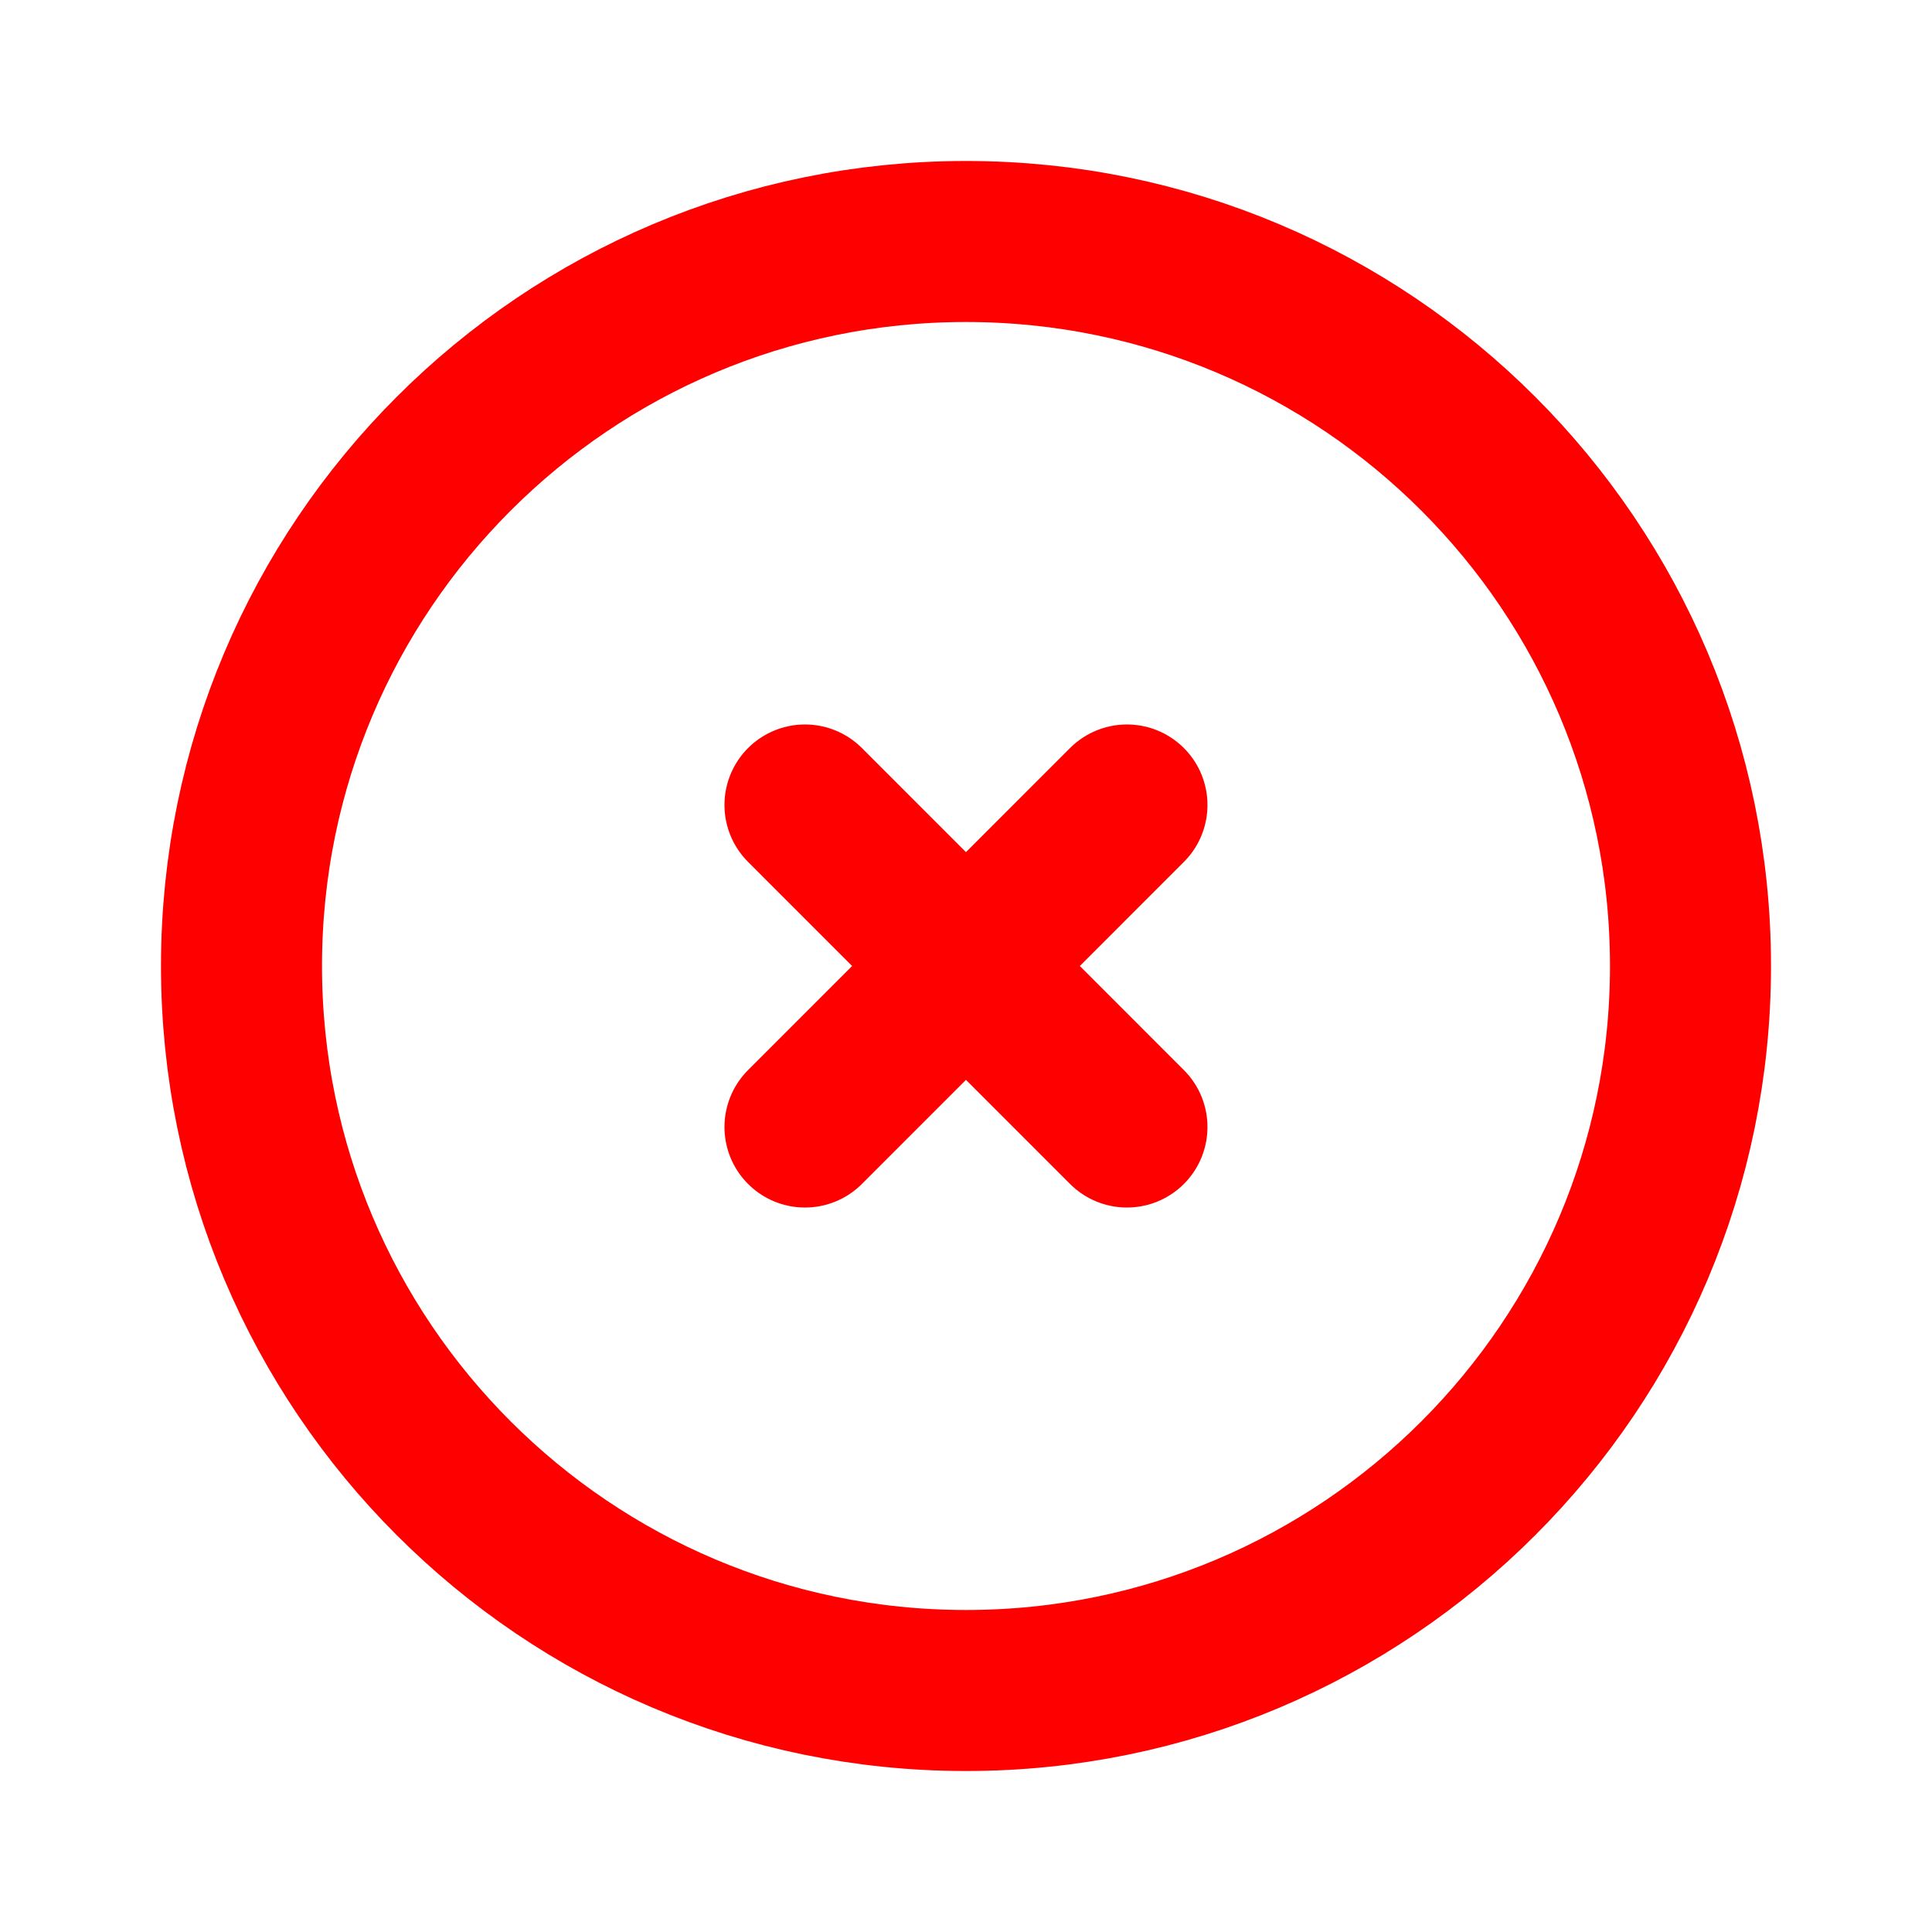
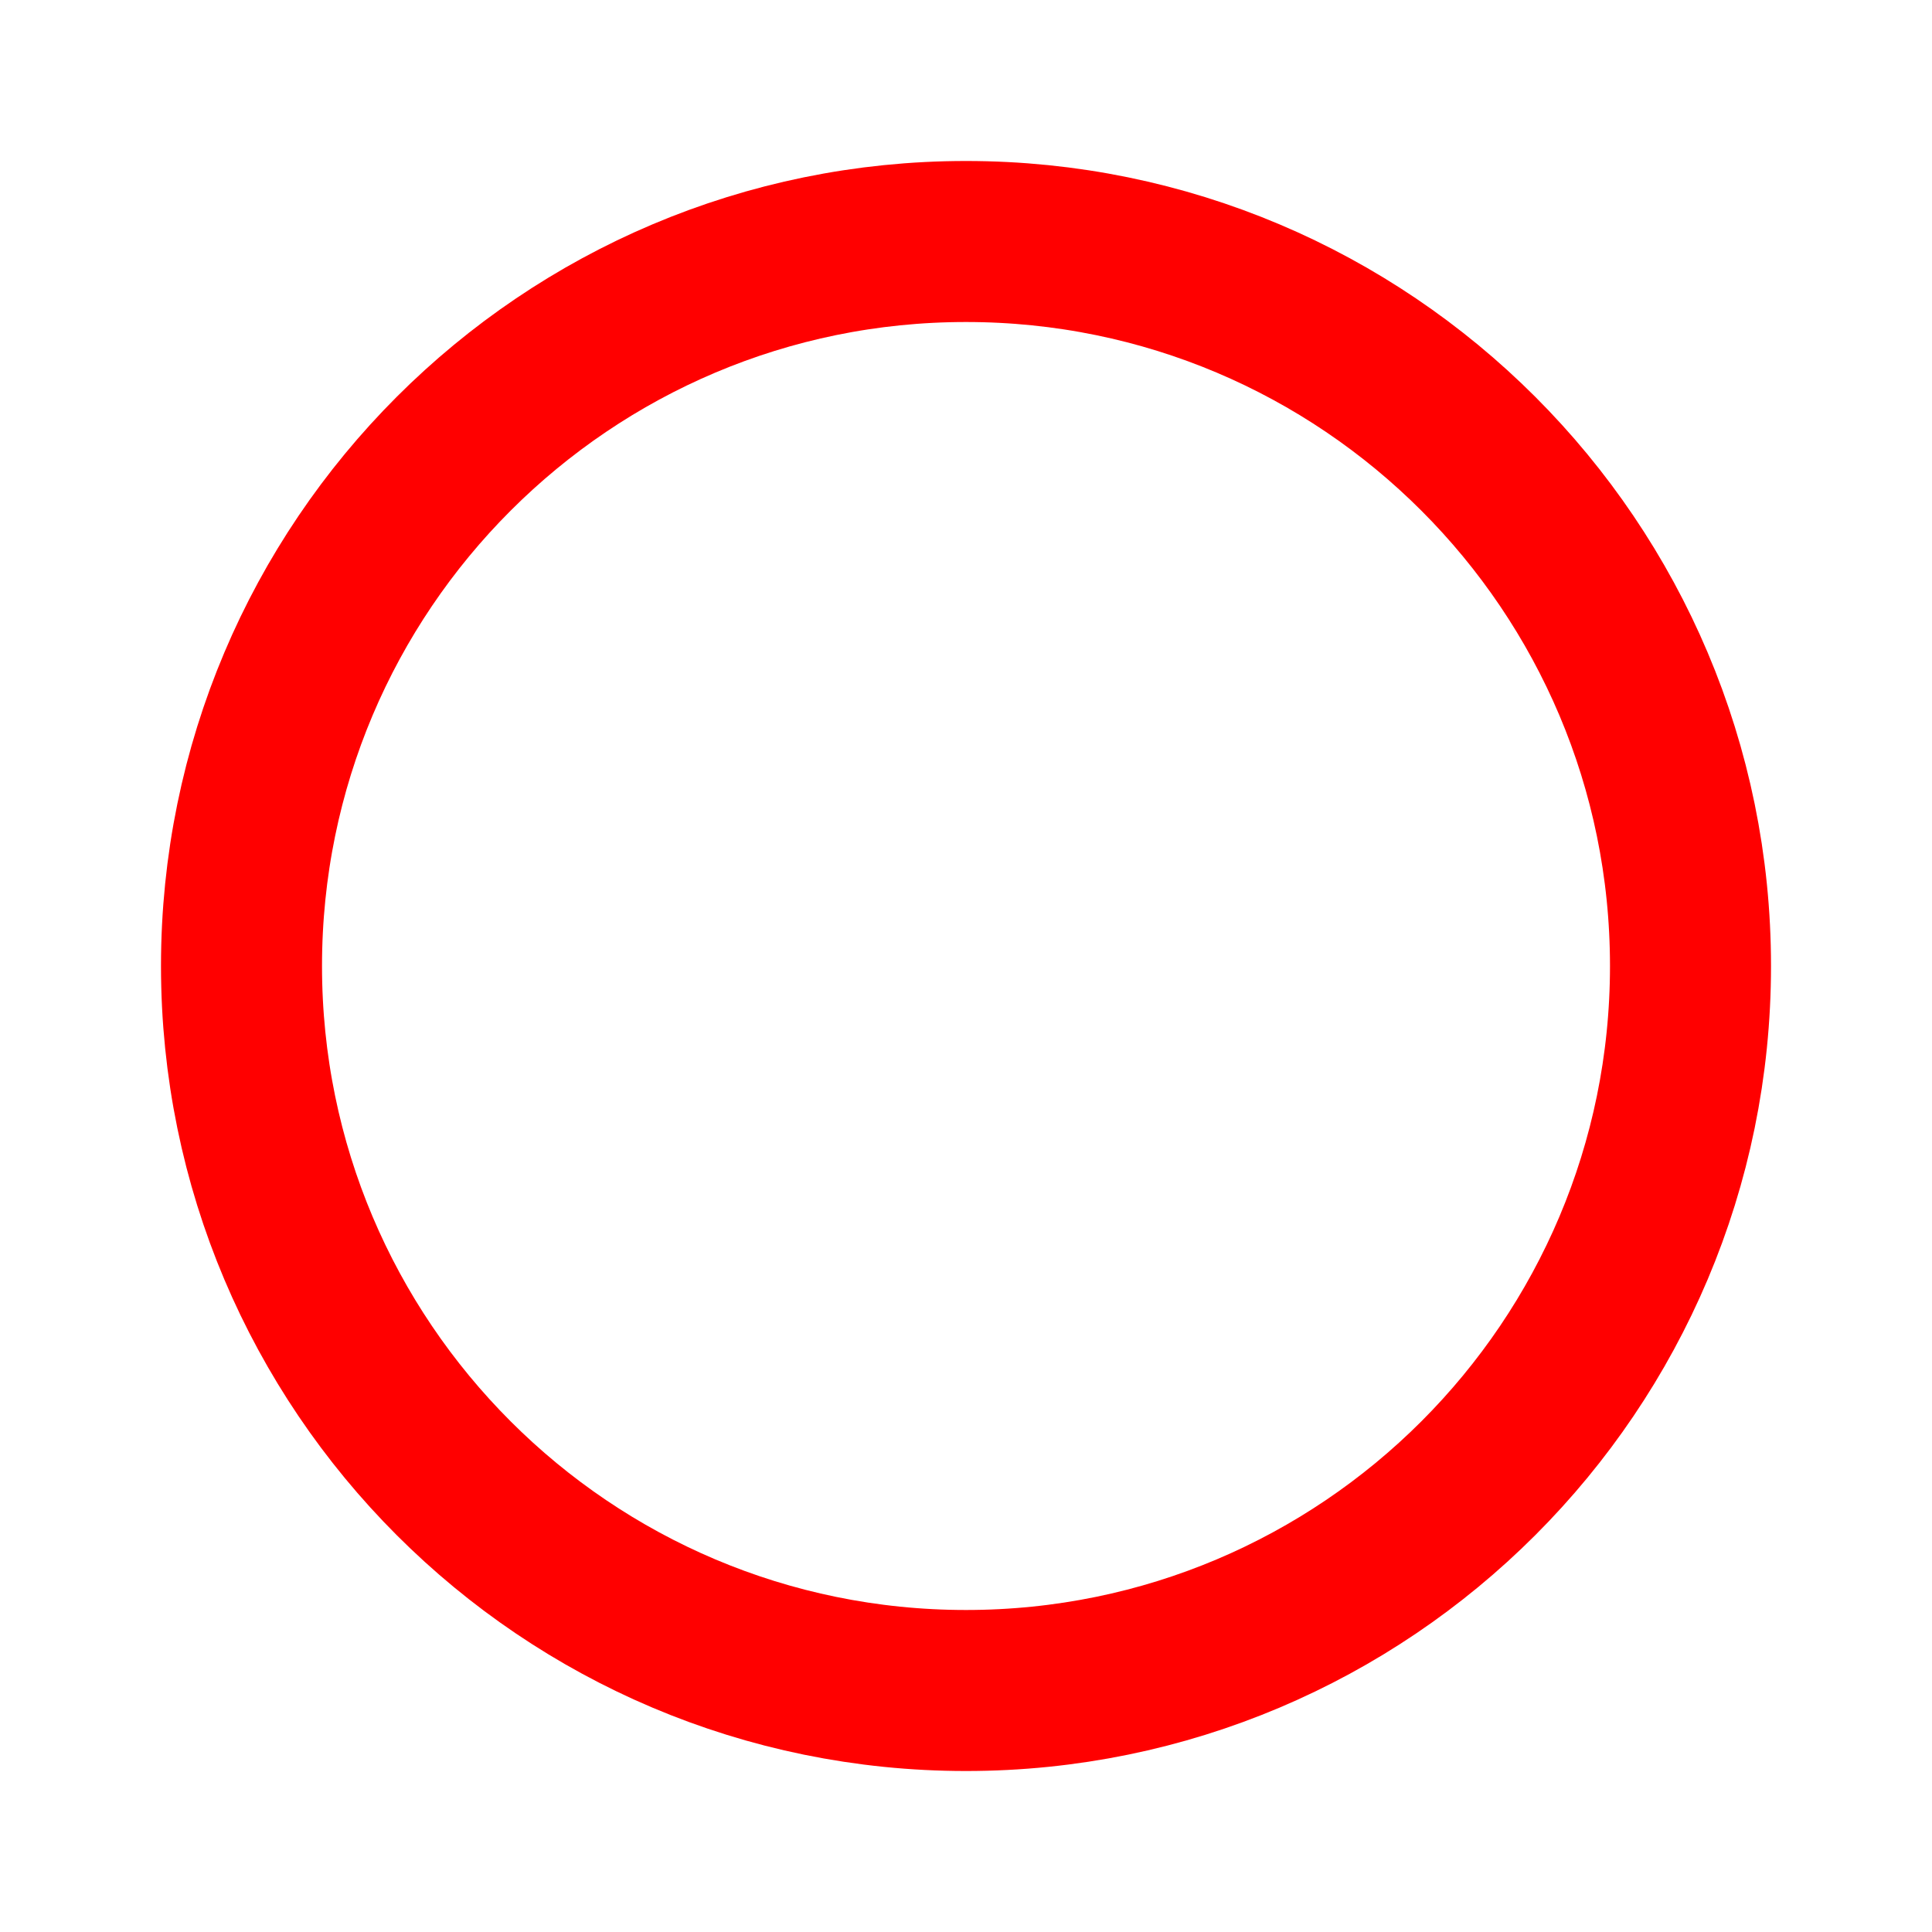
<svg xmlns="http://www.w3.org/2000/svg" width="32" height="32" viewBox="0 0 32 32" fill="none">
  <path d="M16 28C22.627 28 28 22.627 28 16C28 9.373 22.627 4 16 4C9.373 4 4 9.373 4 16C4 22.627 9.373 28 16 28Z" stroke="#FF0000" stroke-width="2.667" stroke-linecap="round" stroke-linejoin="round" />
-   <path d="M13.333 13.333L18.666 18.667M18.666 13.333L13.333 18.667" stroke="#FF0000" stroke-width="2.667" stroke-linecap="round" stroke-linejoin="round" />
</svg>